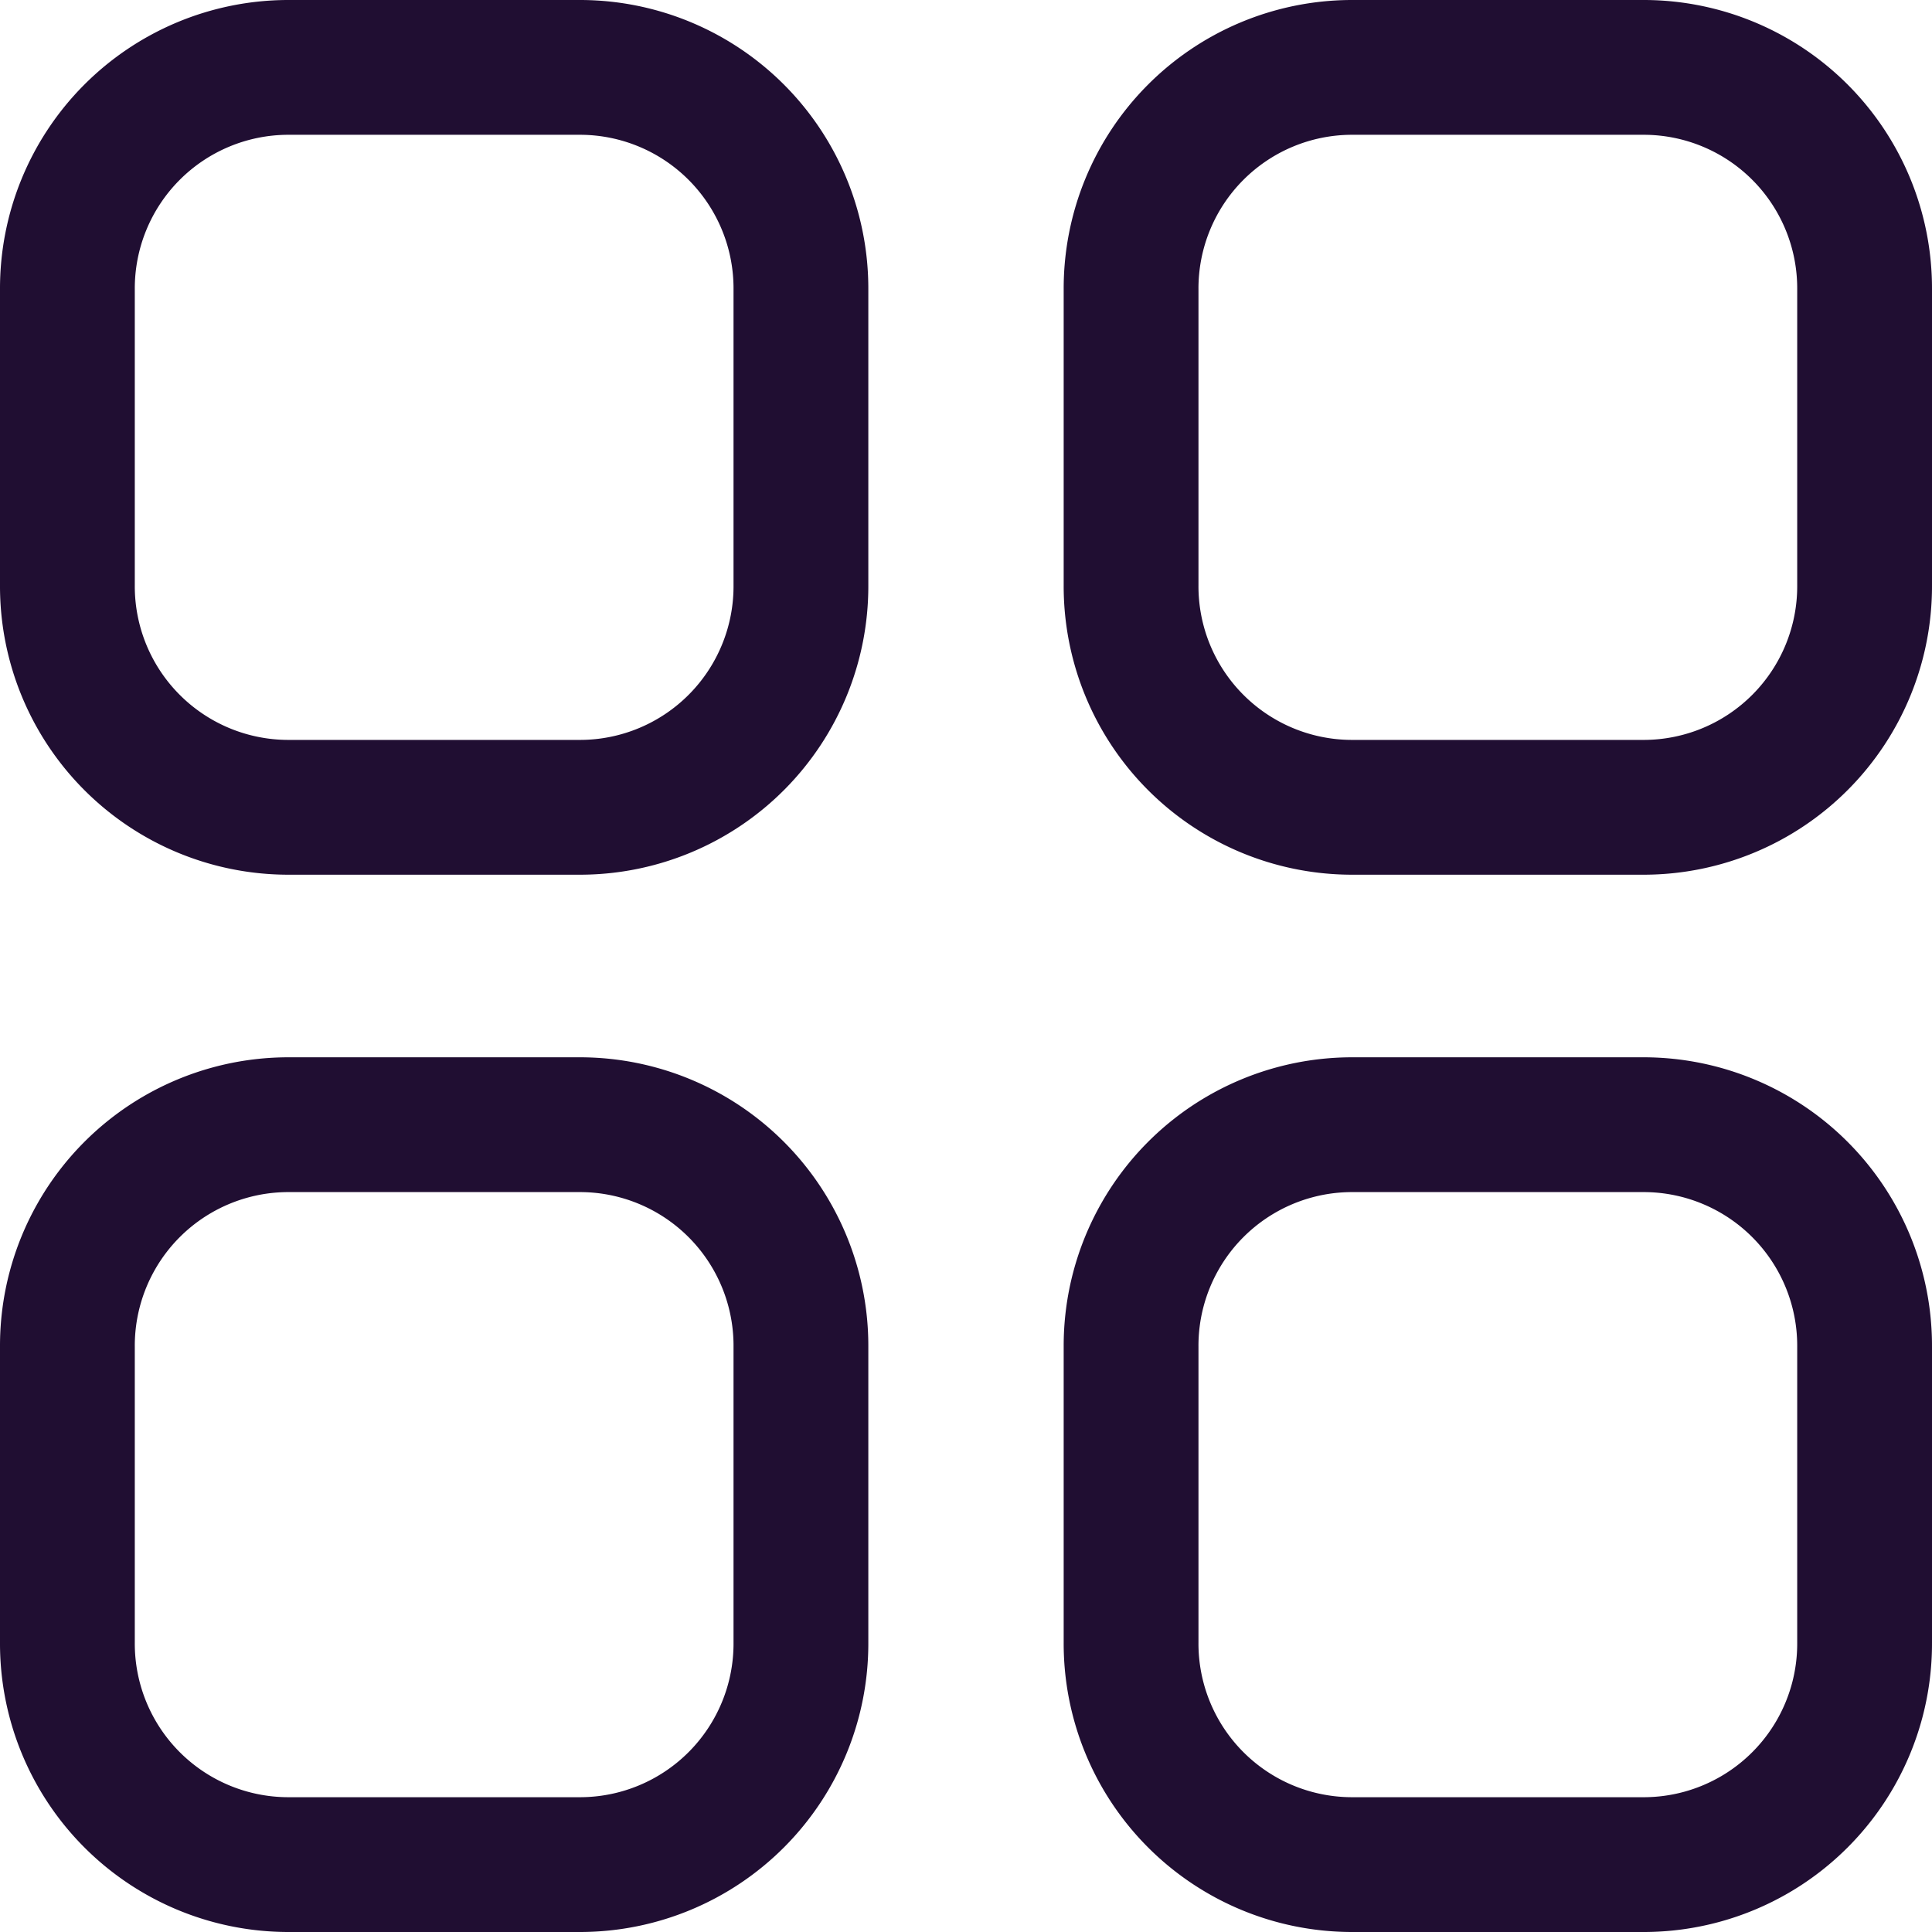
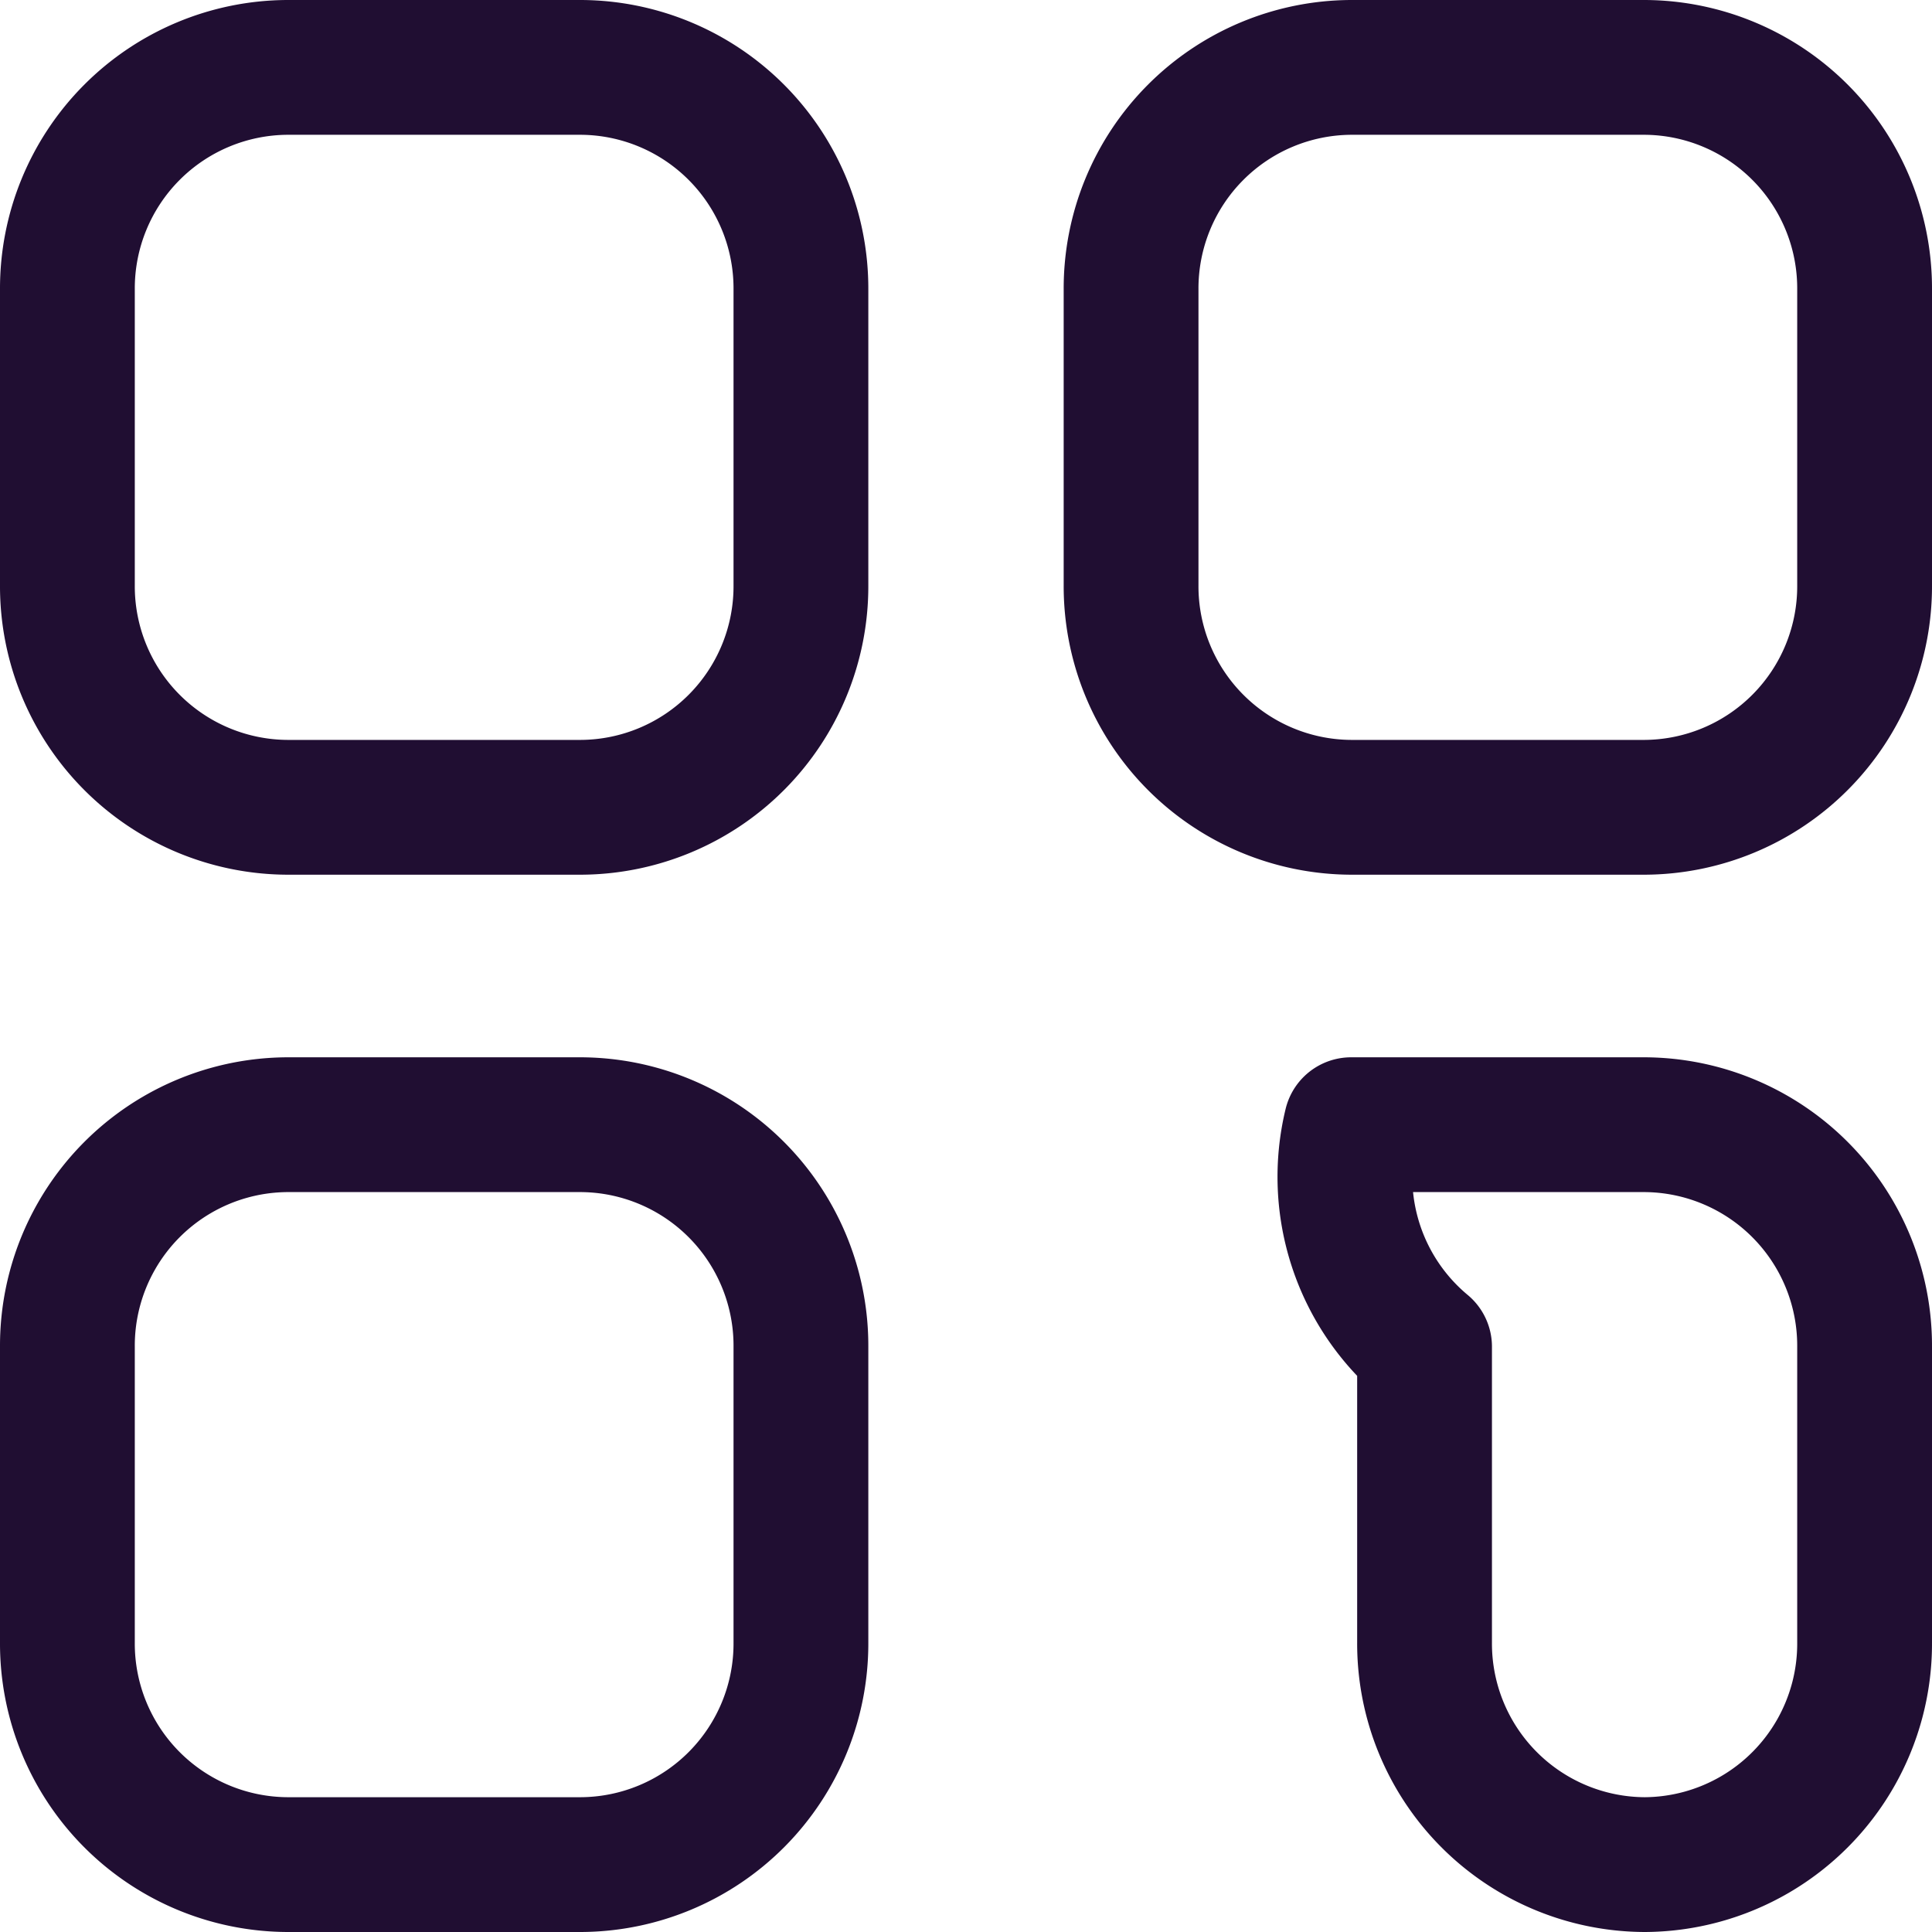
<svg xmlns="http://www.w3.org/2000/svg" width="21.5" height="21.5" viewBox="0 0 21.5 21.5">
  <g id="_5a6c7159824611aa6f5204b0696eb48a" data-name="5a6c7159824611aa6f5204b0696eb48a" transform="translate(0.75 0.75)">
-     <path id="Path_2071" data-name="Path 2071" d="M14.286,0h3.267A2.459,2.459,0,0,1,20,2.47V5.764a2.46,2.46,0,0,1-2.448,2.47H14.286a2.46,2.46,0,0,1-2.449-2.47V2.47A2.46,2.46,0,0,1,14.286,0ZM2.449,0H5.714A2.46,2.46,0,0,1,8.163,2.47V5.764a2.46,2.46,0,0,1-2.449,2.47H2.449A2.46,2.46,0,0,1,0,5.764V2.47A2.46,2.46,0,0,1,2.449,0Zm0,11.766H5.714a2.46,2.46,0,0,1,2.449,2.471V17.53A2.46,2.46,0,0,1,5.714,20H2.449A2.46,2.46,0,0,1,0,17.53V14.237A2.46,2.46,0,0,1,2.449,11.766Zm11.837,0h3.267A2.46,2.46,0,0,1,20,14.237V17.53A2.459,2.459,0,0,1,17.552,20H14.286a2.46,2.46,0,0,1-2.449-2.47V14.237A2.46,2.46,0,0,1,14.286,11.766Z" fill="none" stroke="#200e32" stroke-linecap="round" stroke-linejoin="round" stroke-width="1.5" fill-rule="evenodd" />
+     <path id="Path_2071" data-name="Path 2071" d="M14.286,0h3.267A2.459,2.459,0,0,1,20,2.47V5.764a2.46,2.46,0,0,1-2.448,2.47H14.286a2.46,2.46,0,0,1-2.449-2.47V2.47A2.46,2.46,0,0,1,14.286,0ZM2.449,0H5.714A2.46,2.46,0,0,1,8.163,2.47V5.764a2.46,2.46,0,0,1-2.449,2.47H2.449A2.46,2.46,0,0,1,0,5.764V2.47A2.46,2.46,0,0,1,2.449,0Zm0,11.766H5.714a2.46,2.46,0,0,1,2.449,2.471V17.53A2.46,2.46,0,0,1,5.714,20H2.449A2.46,2.46,0,0,1,0,17.53V14.237A2.46,2.46,0,0,1,2.449,11.766Zm11.837,0h3.267A2.46,2.46,0,0,1,20,14.237V17.53A2.459,2.459,0,0,1,17.552,20a2.46,2.46,0,0,1-2.449-2.47V14.237A2.46,2.46,0,0,1,14.286,11.766Z" fill="none" stroke="#200e32" stroke-linecap="round" stroke-linejoin="round" stroke-width="1.5" fill-rule="evenodd" />
  </g>
</svg>